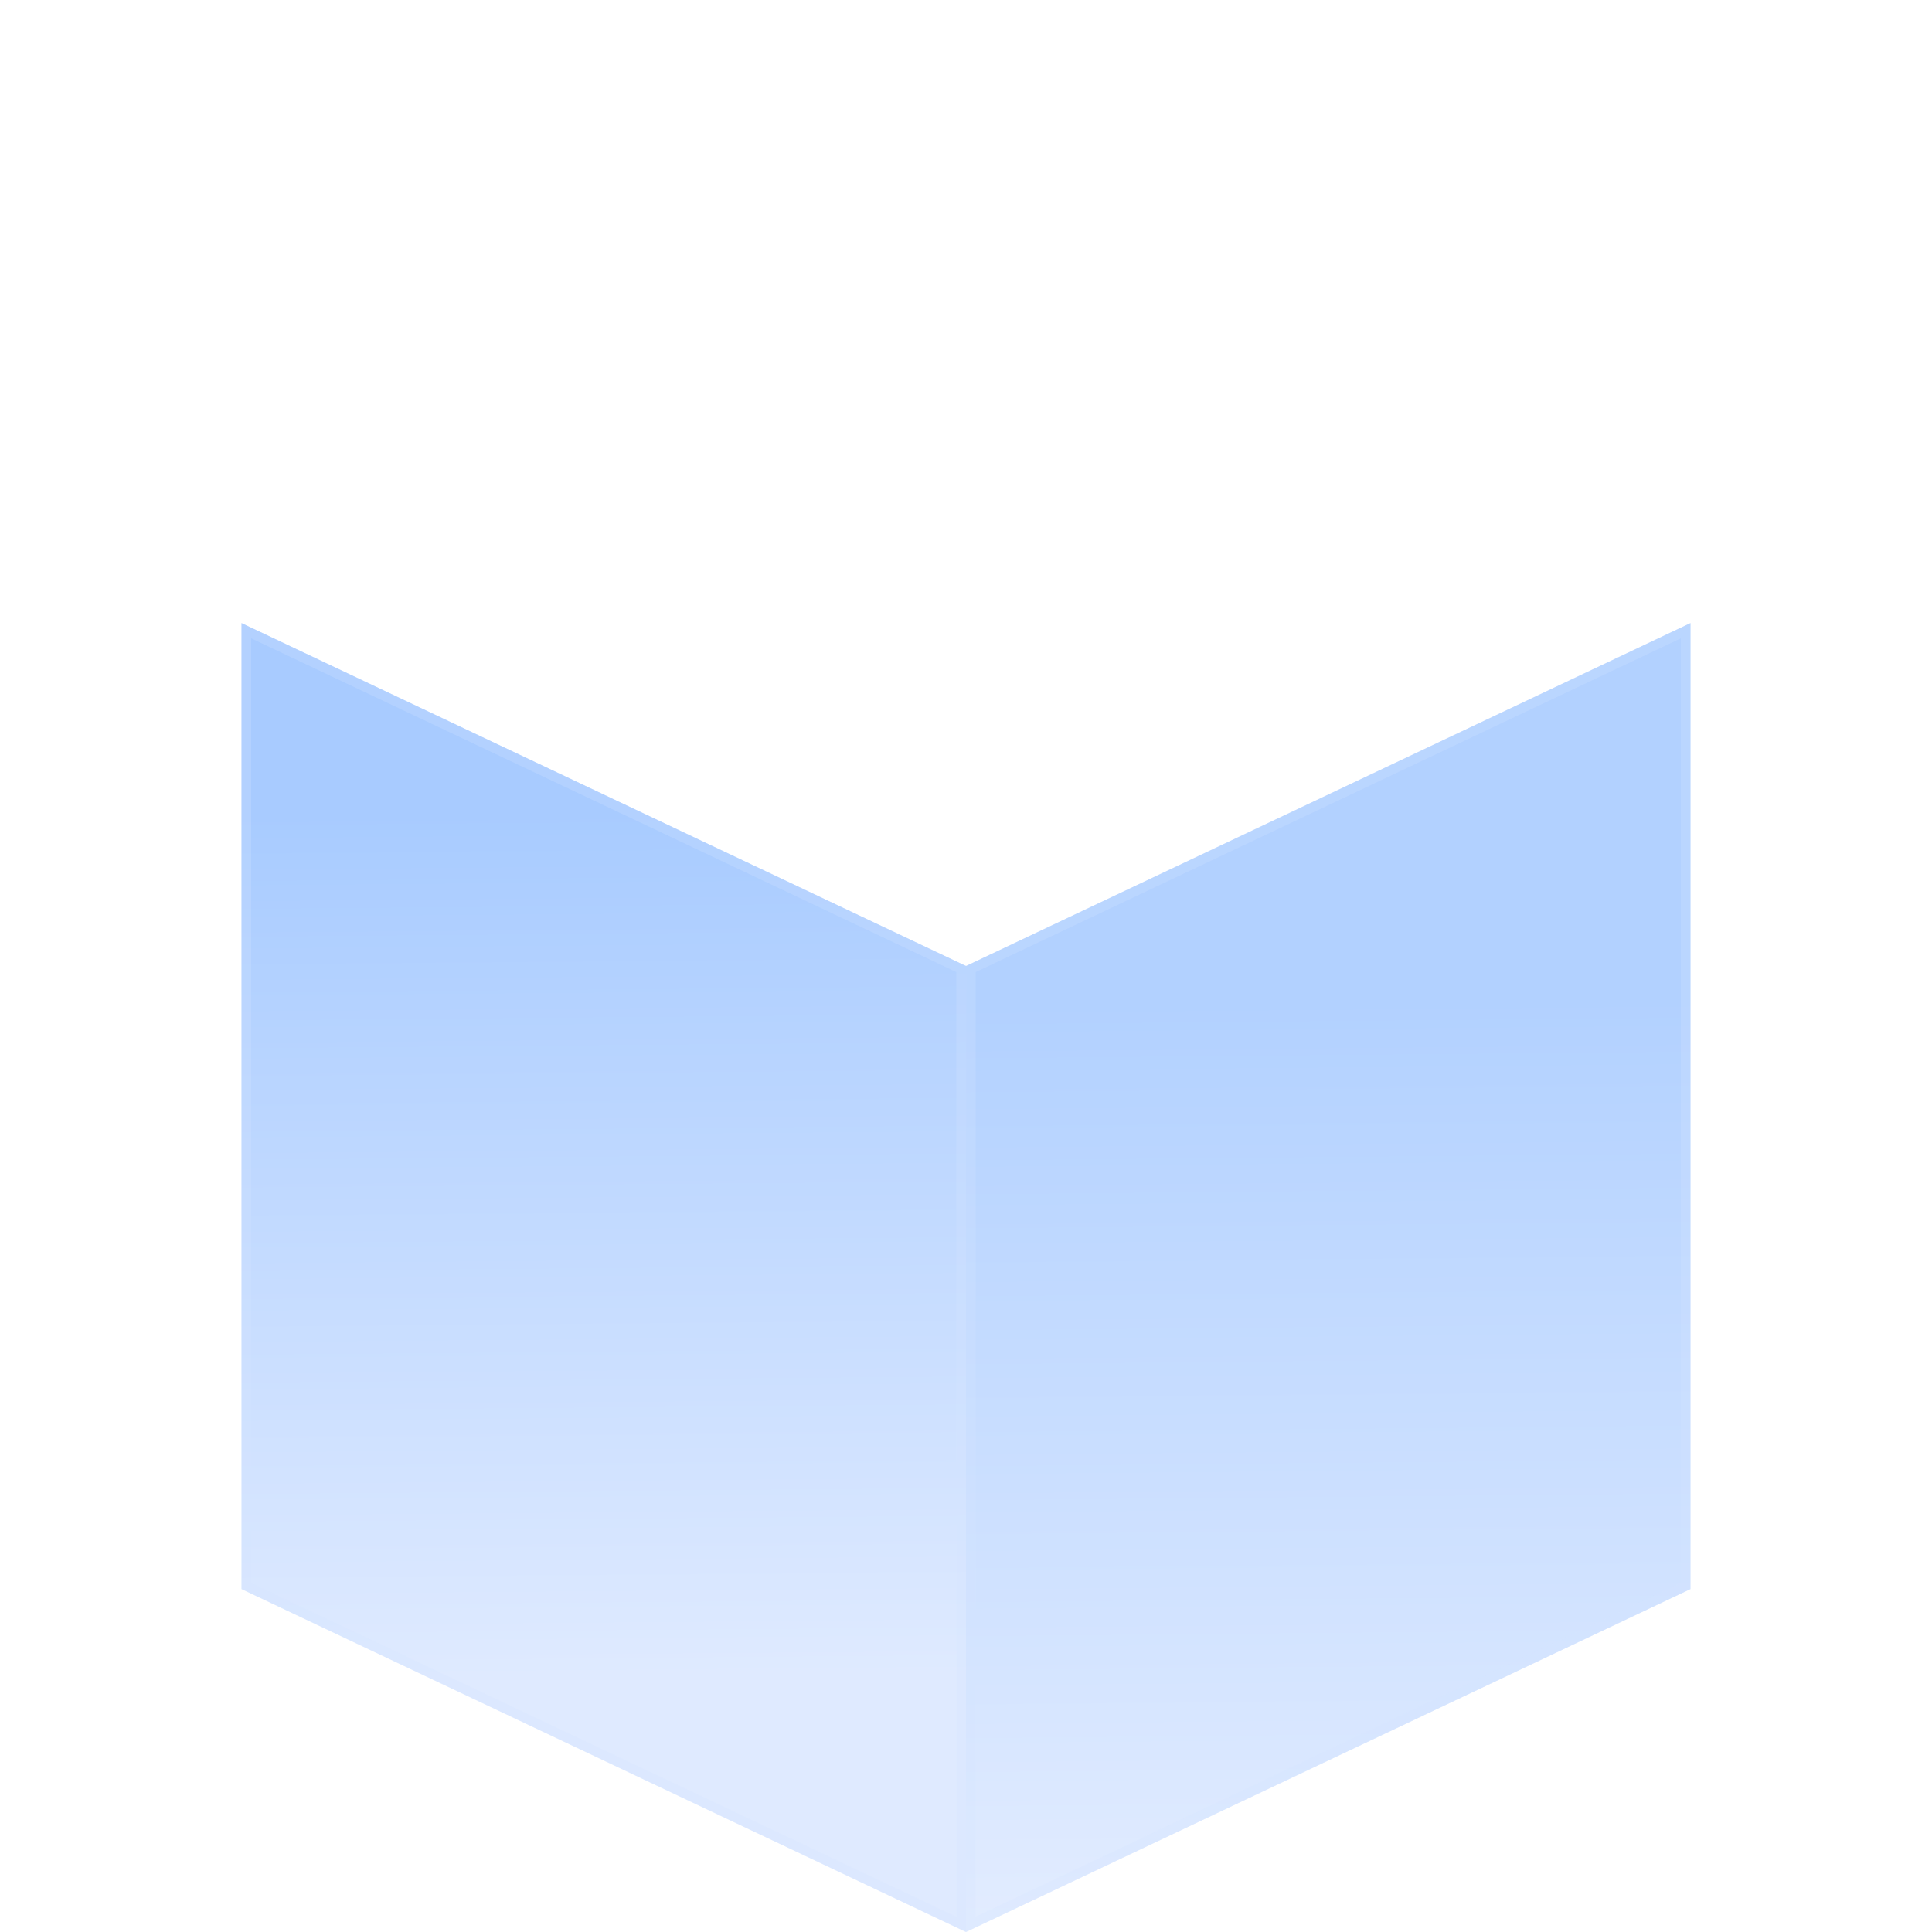
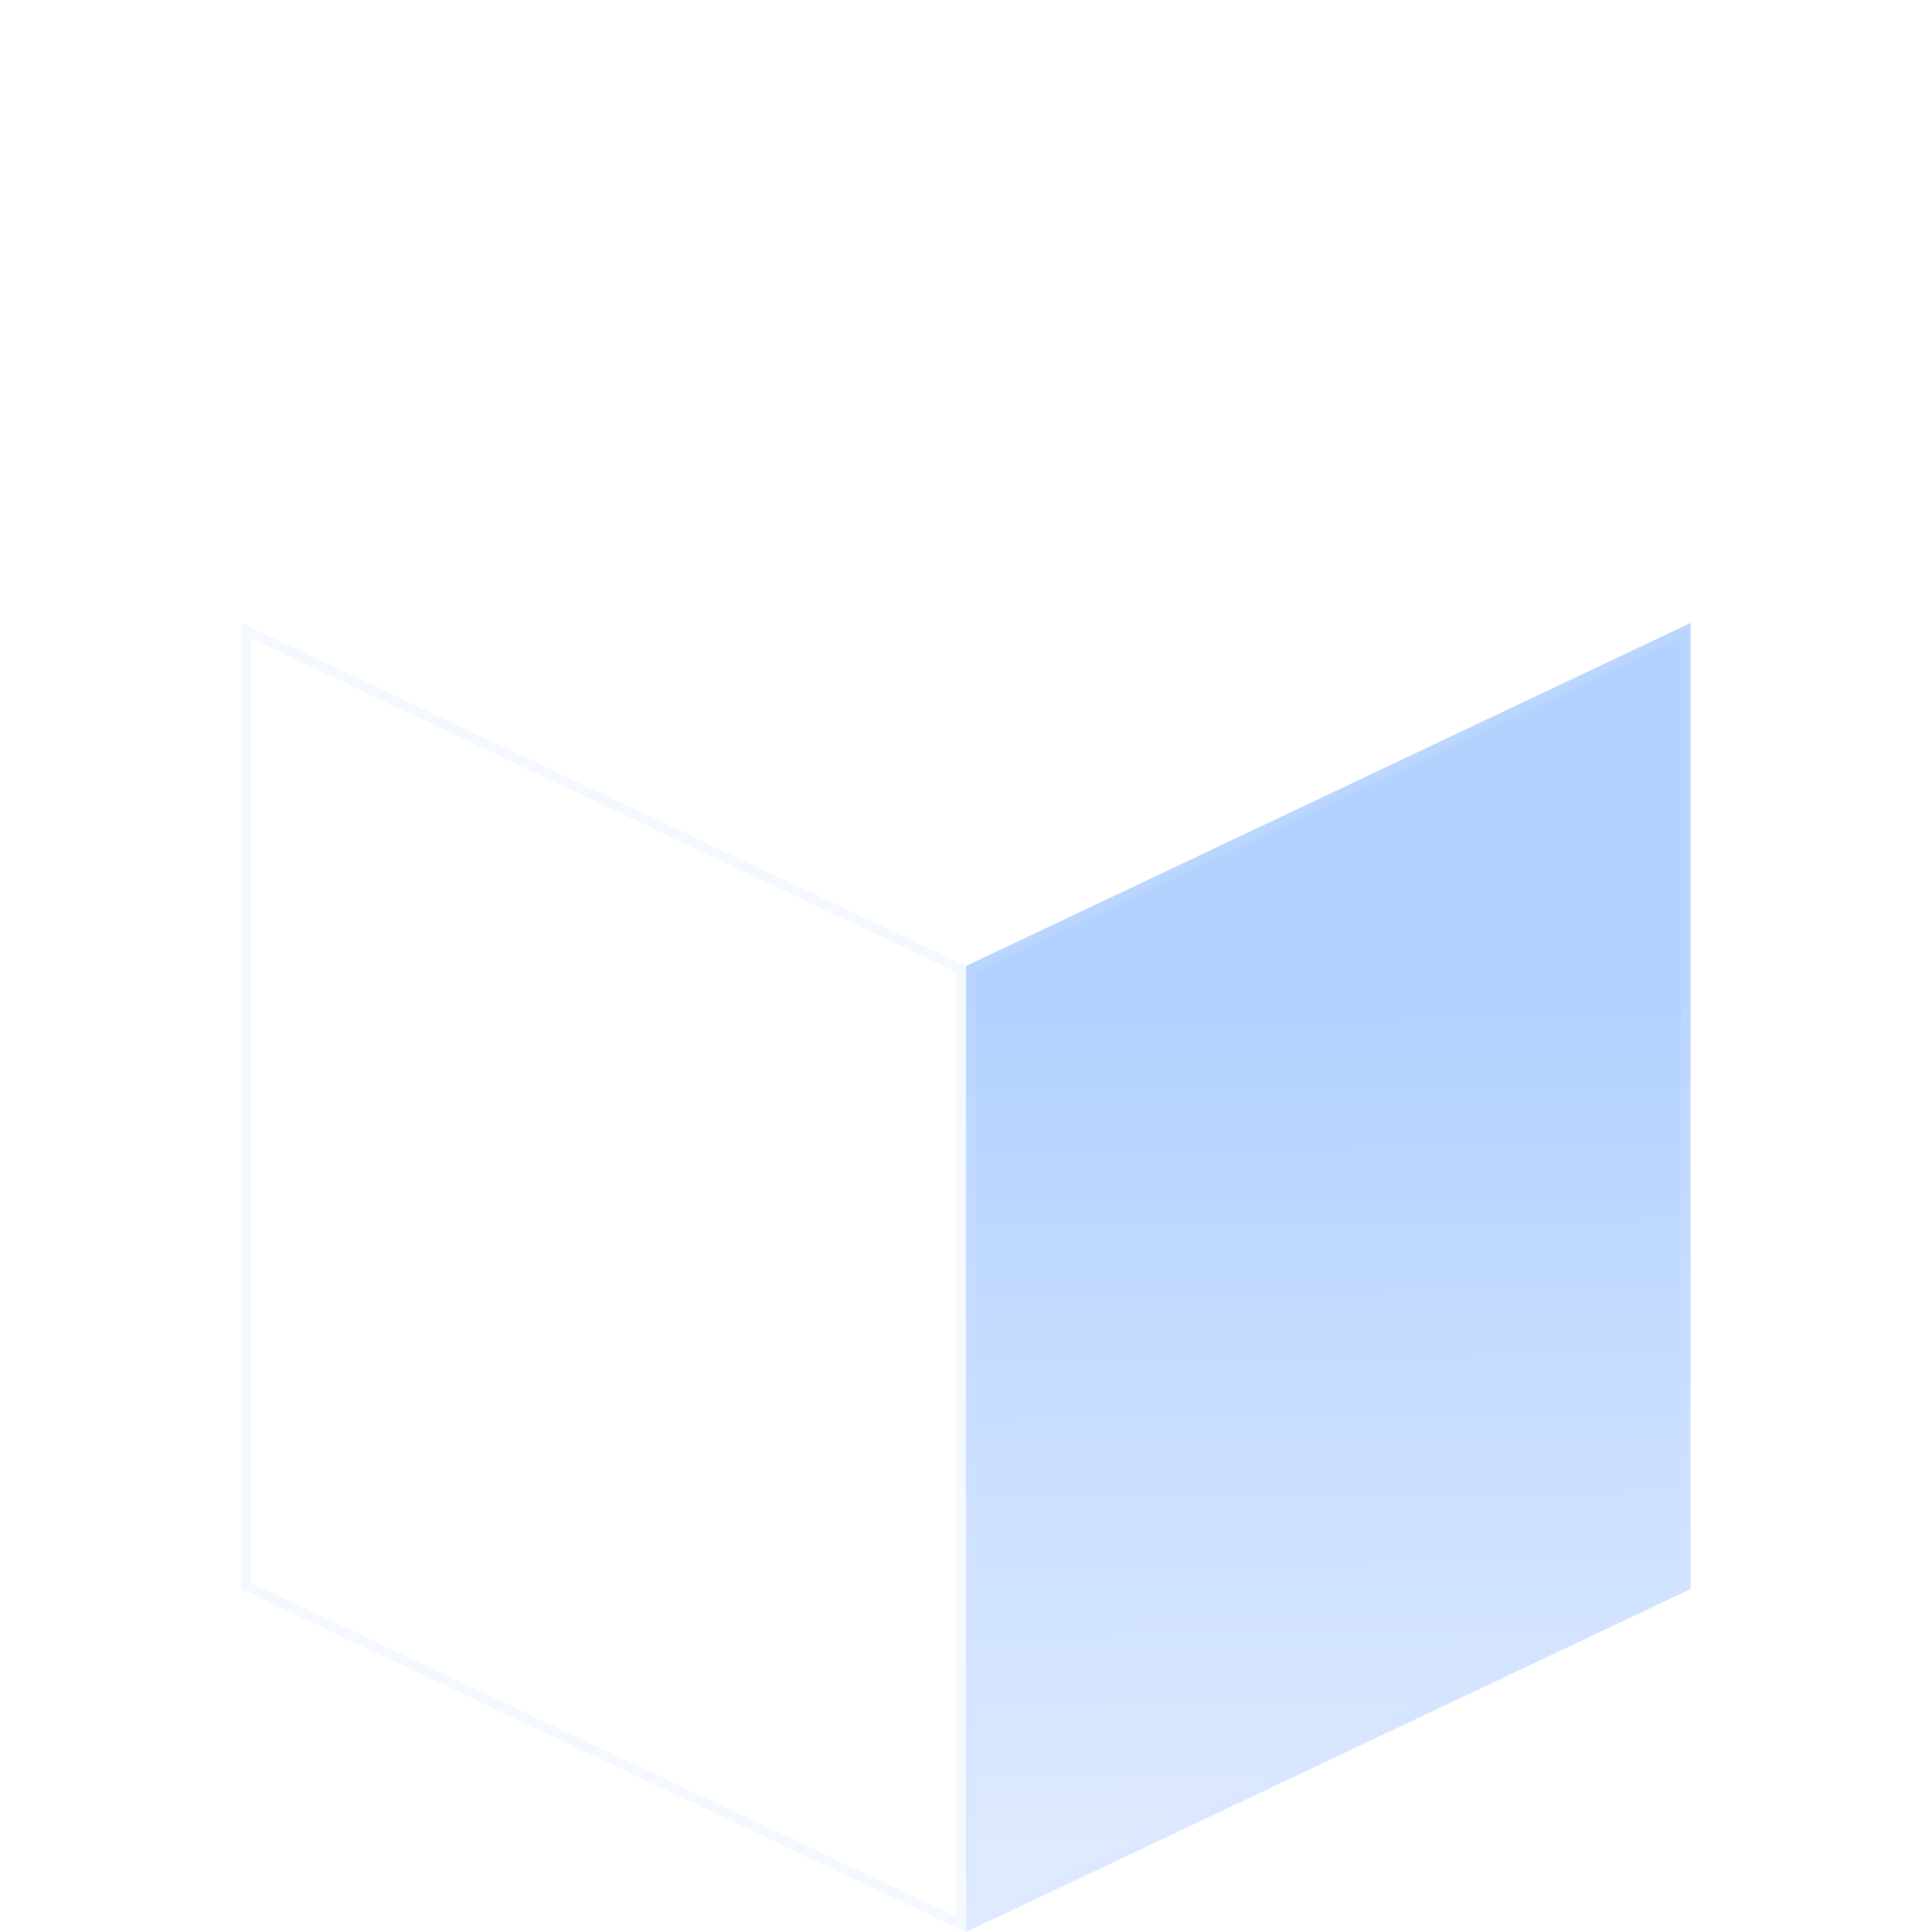
<svg xmlns="http://www.w3.org/2000/svg" width="200" height="200" viewBox="0 0 200 200" fill="none">
  <g clip-path="url(#clip0_5583_865)">
    <path d="M175 164.501L99.999 200.001V100L175 64.5V164.501Z" fill="url(#paint0_linear_5583_865)" fill-opacity="0.7" />
    <path d="M174.5 164.184L100.499 199.21V100.317L174.5 65.29V164.184Z" stroke="#D7E5FF" stroke-opacity="0.25" />
-     <path d="M25 64.5L100.001 100V200.001L25 164.501V64.5Z" fill="url(#paint1_linear_5583_865)" fill-opacity="0.8" />
    <path d="M99.501 100.316V199.21L25.5 164.184V65.29L99.501 100.316Z" stroke="#D7E5FF" stroke-opacity="0.25" />
  </g>
  <defs>
    <linearGradient id="paint0_linear_5583_865" x1="137.439" y1="103.948" x2="138.321" y2="199.994" gradientUnits="userSpaceOnUse">
      <stop stop-color="#92BEFF" />
      <stop offset="1" stop-color="#D7E5FF" />
    </linearGradient>
    <linearGradient id="paint1_linear_5583_865" x1="63" y1="83.67" x2="63.77" y2="173.664" gradientUnits="userSpaceOnUse">
      <stop stop-color="#92BEFF" />
      <stop offset="1" stop-color="#D7E5FF" />
    </linearGradient>
    <clipPath id="clip0_5583_865">
      <rect width="200" height="200" fill="white" />
    </clipPath>
  </defs>
</svg>